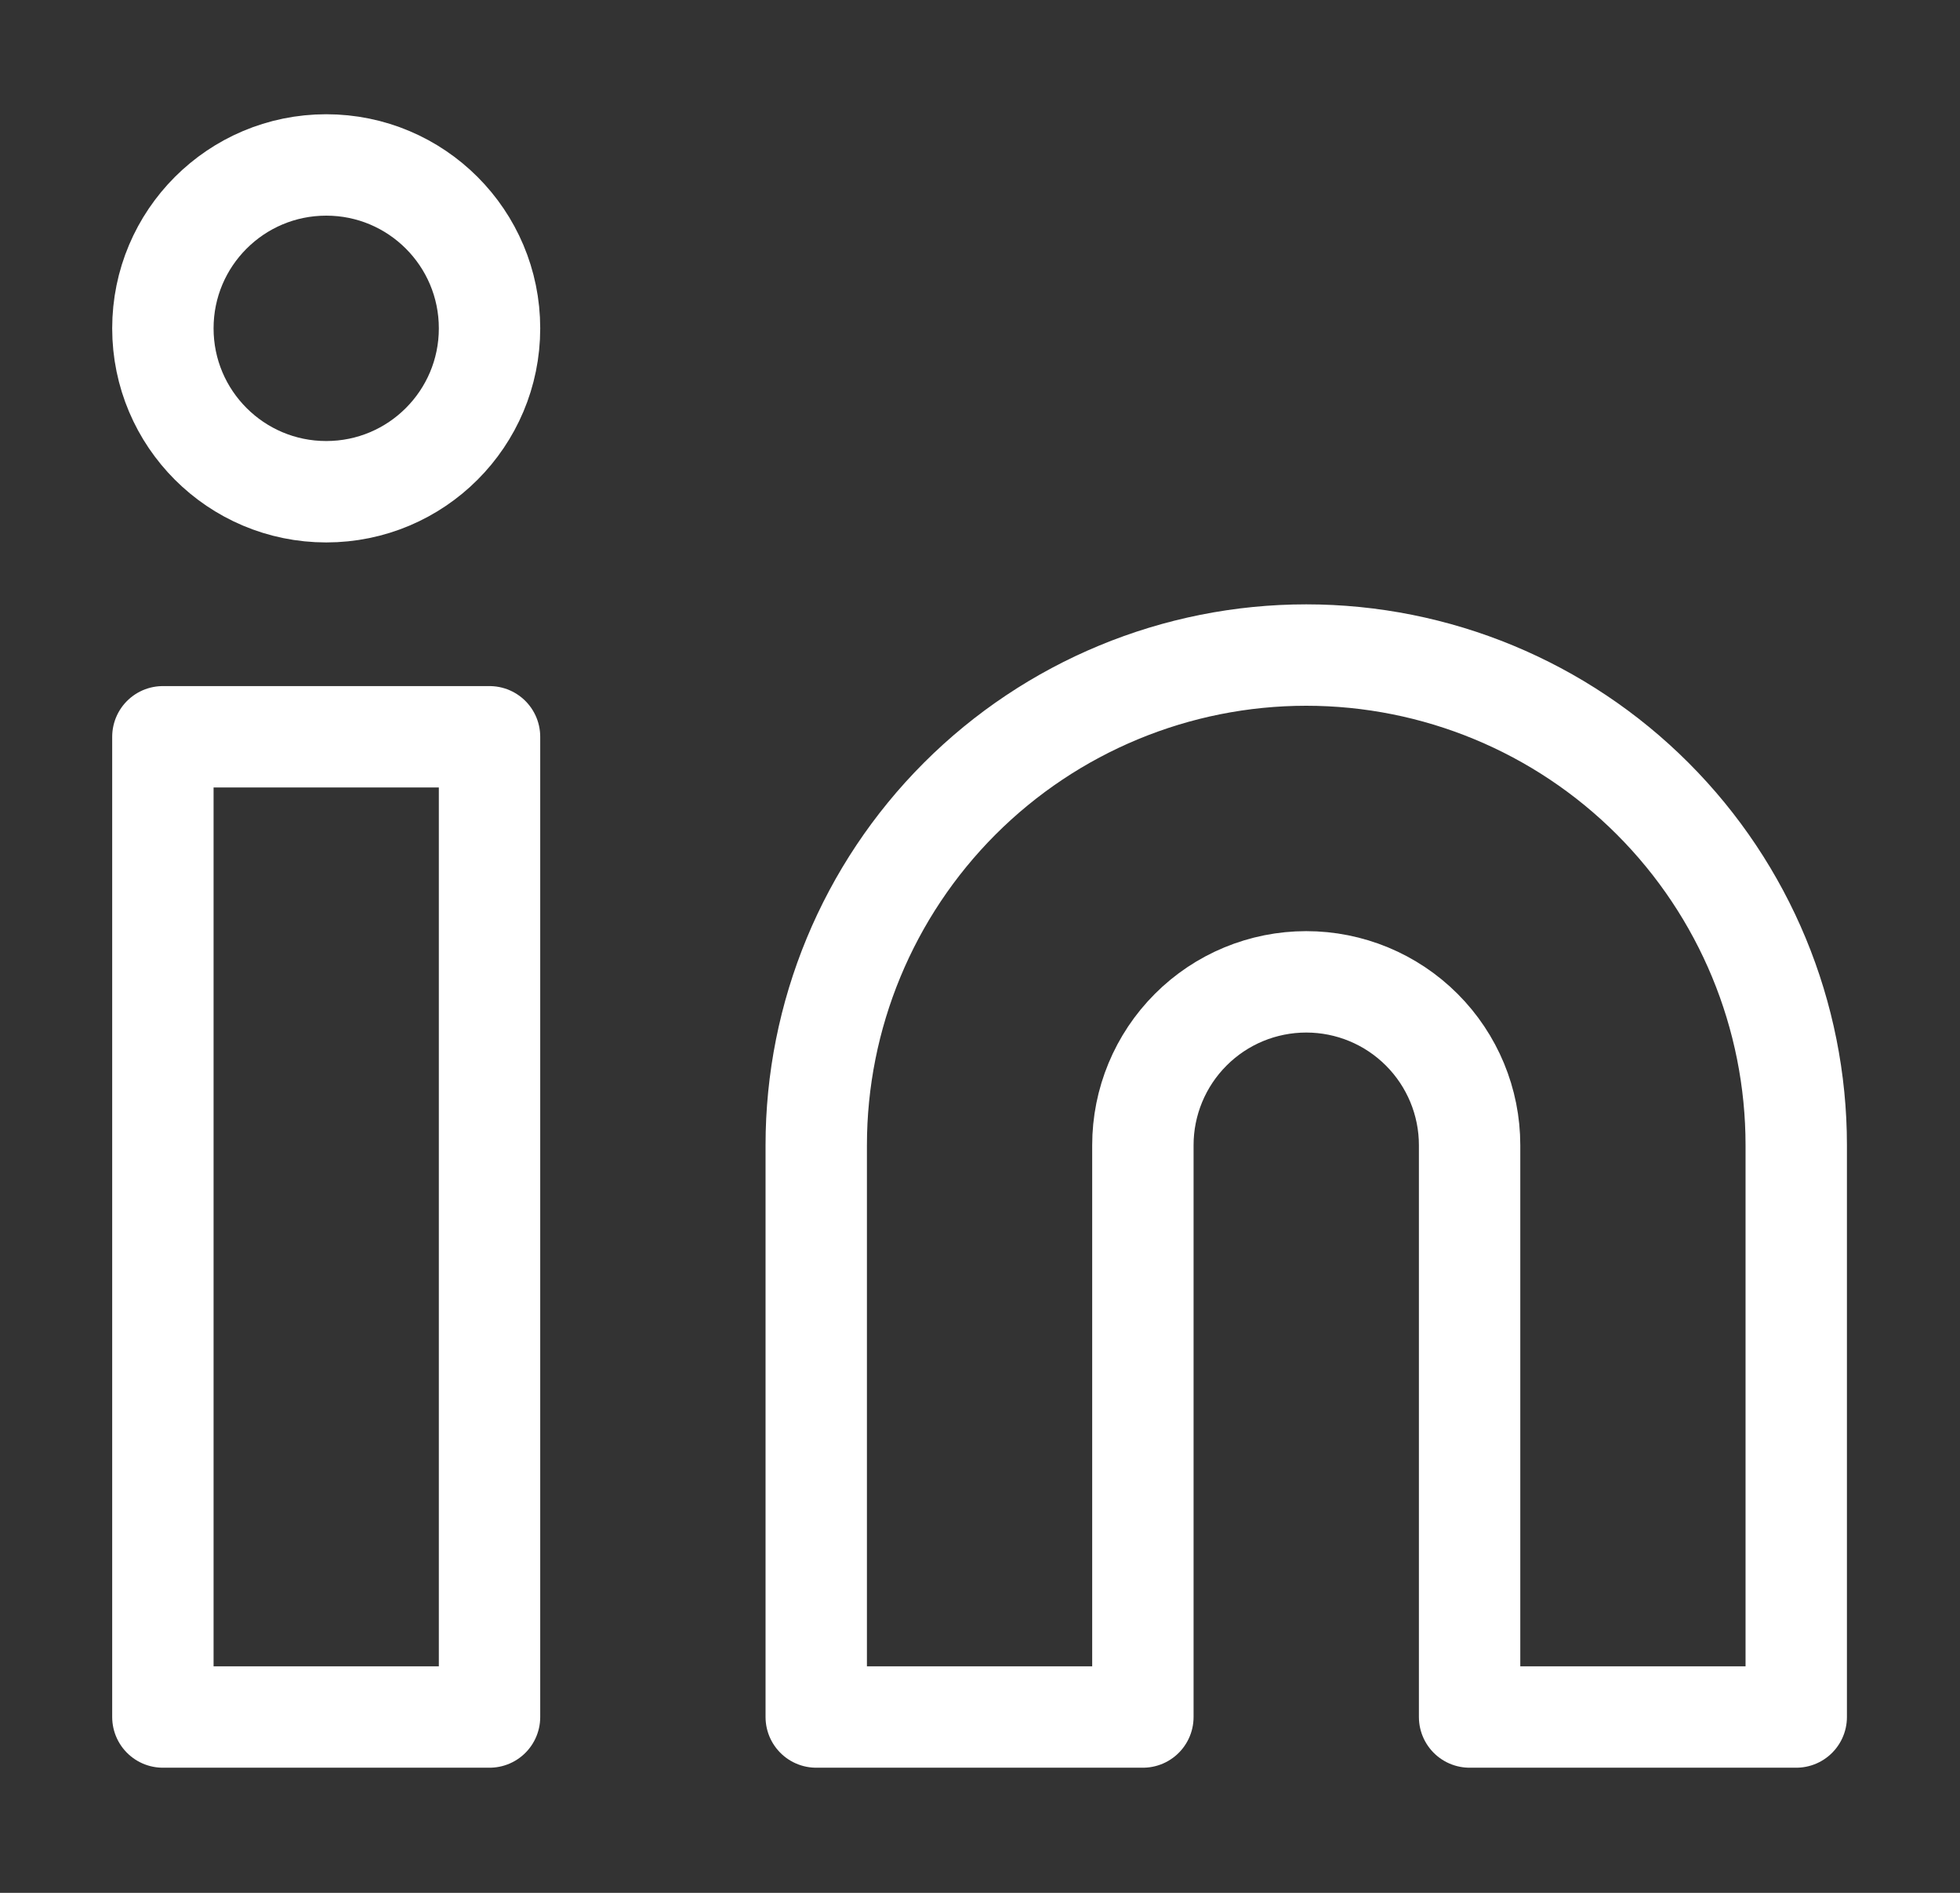
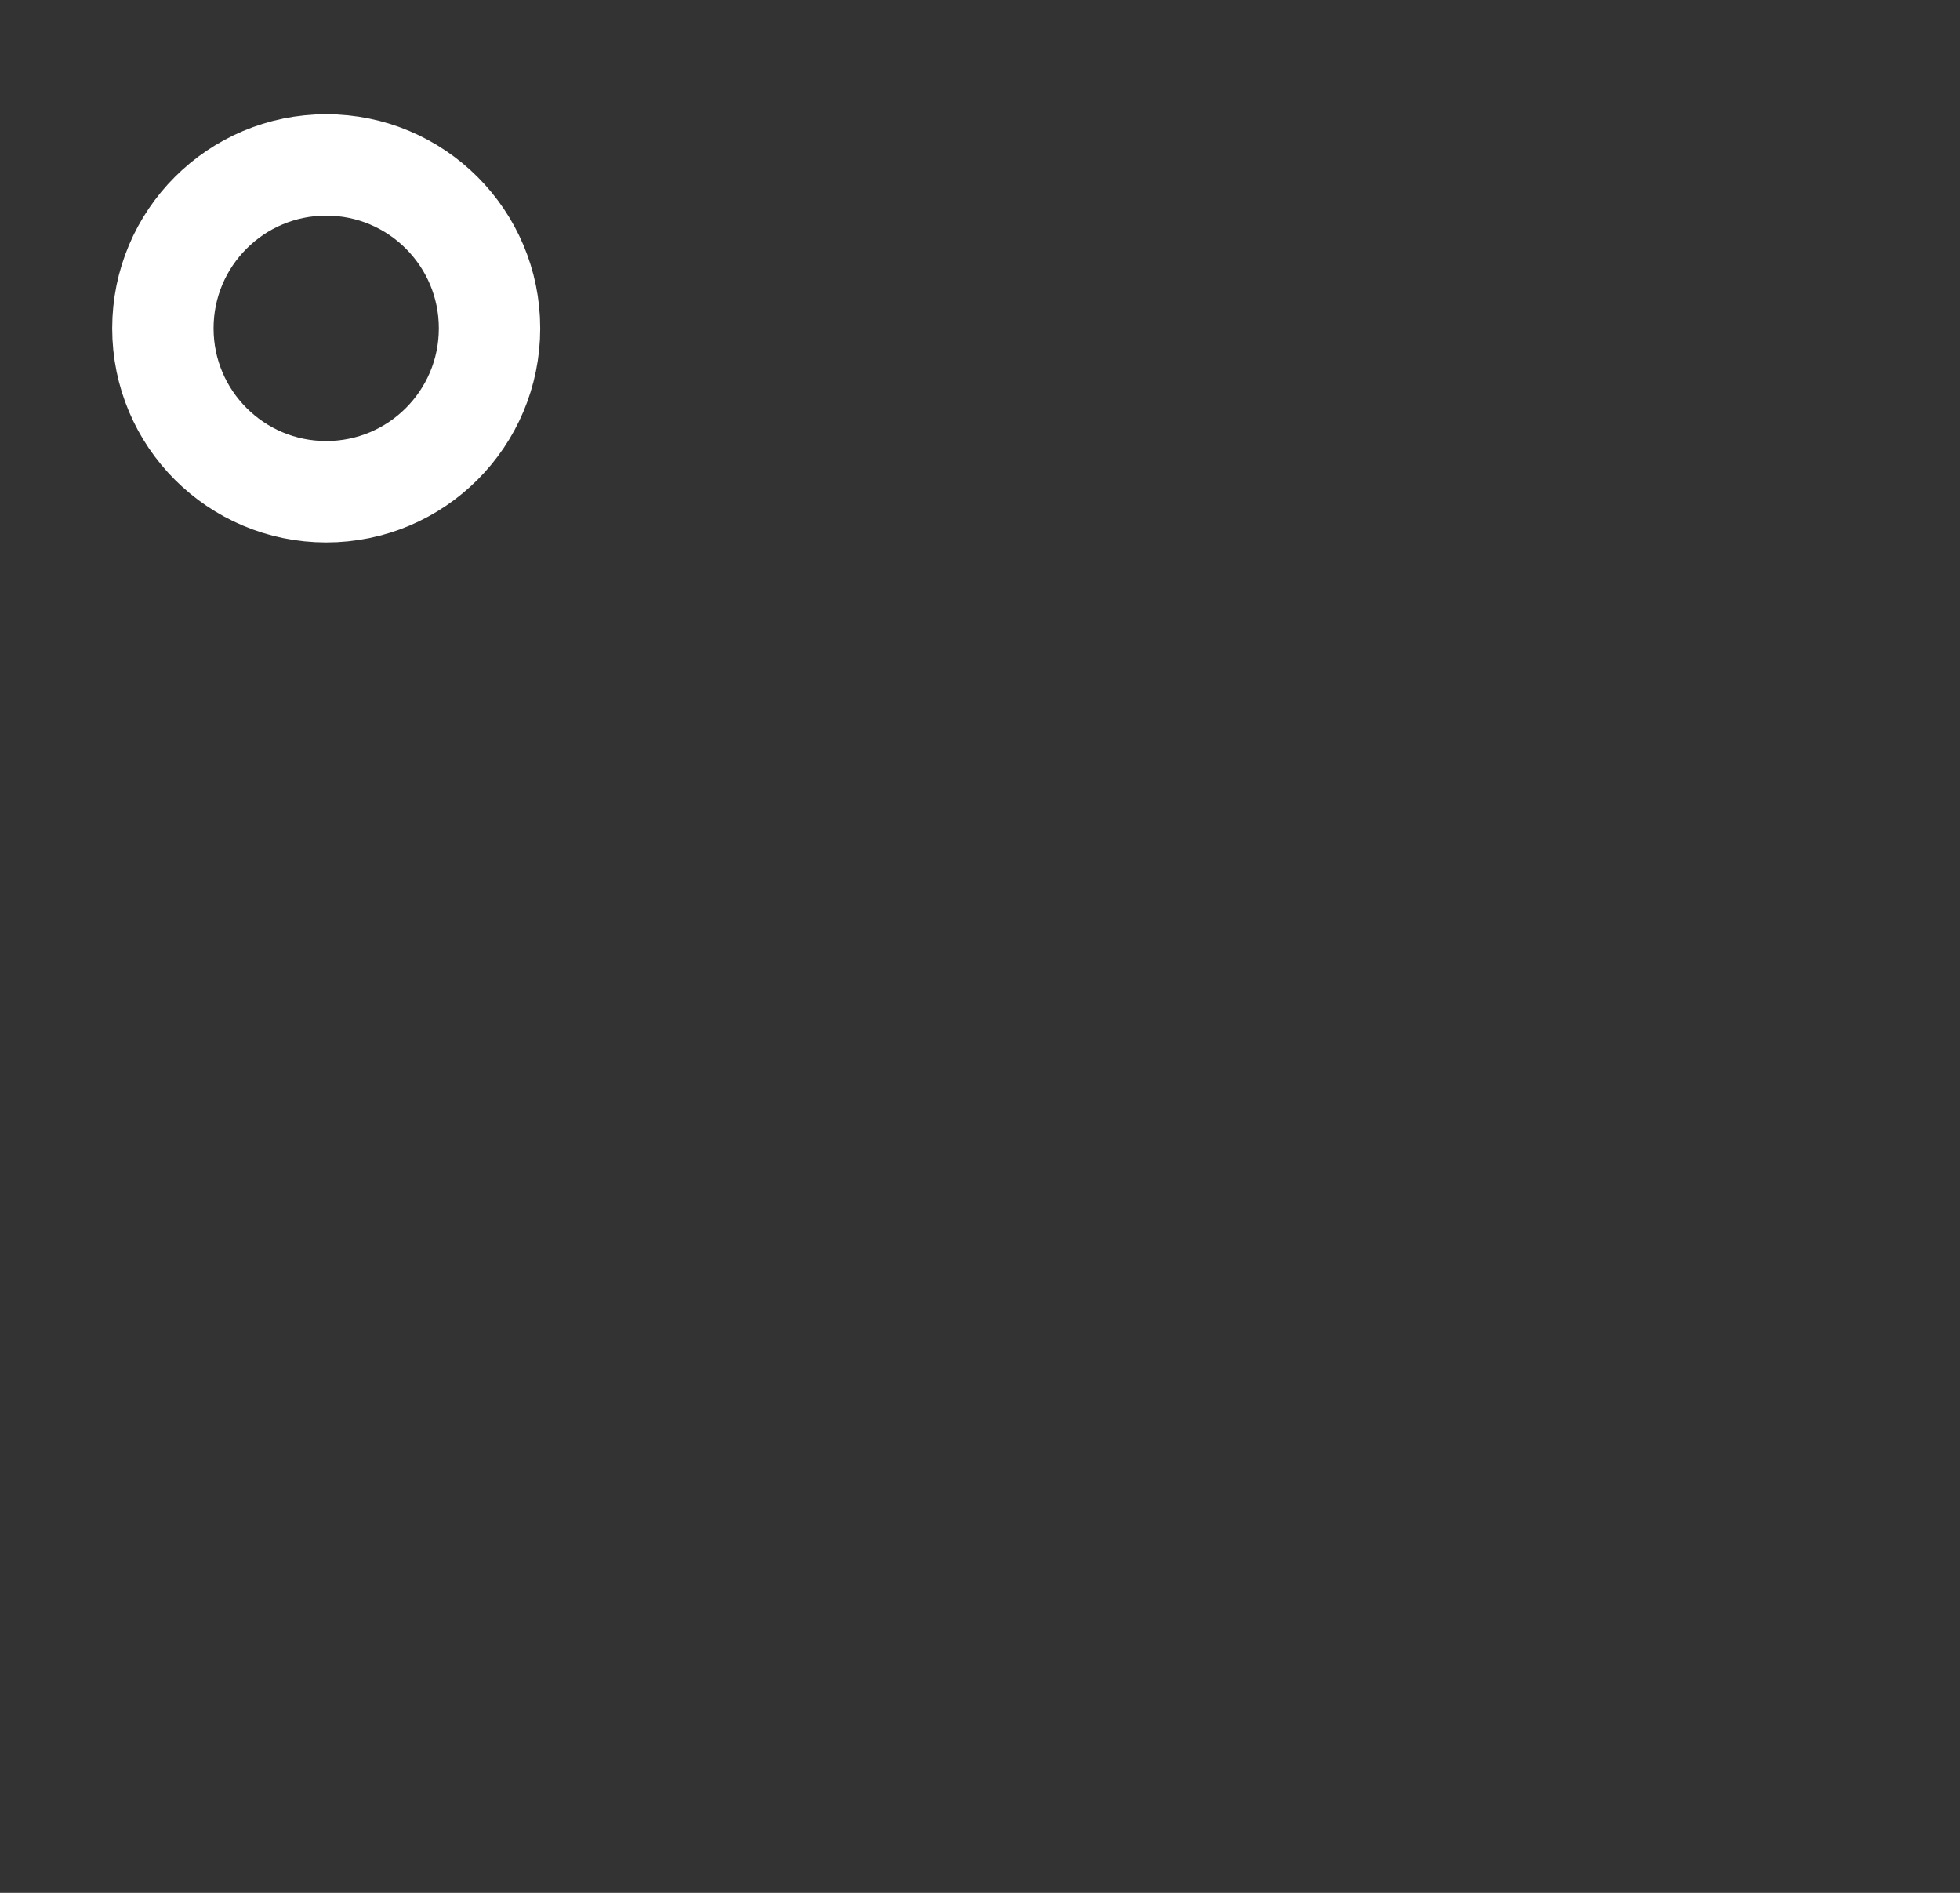
<svg xmlns="http://www.w3.org/2000/svg" width="29" height="28" viewBox="0 0 29 28" fill="none">
  <rect x="0" y="0" width="29" height="28" fill="#333333" stroke="none" />
-   <path d="M19.327 9.69C21.25 9.69 23.094 10.454 24.453 11.814C25.813 13.174 26.577 15.018 26.577 16.94V25.399H21.744V16.94C21.744 16.299 21.489 15.685 21.036 15.232C20.582 14.778 19.968 14.524 19.327 14.524C18.686 14.524 18.071 14.778 17.618 15.232C17.165 15.685 16.91 16.299 16.91 16.94V25.399H12.077V16.94C12.077 15.018 12.841 13.174 14.2 11.814C15.56 10.454 17.404 9.69 19.327 9.69ZM2.41 10.899H7.243V25.399H2.41V10.899Z" stroke="white" stroke-width="1.5" stroke-linecap="round" stroke-linejoin="round" />
-   <path d="M4.827 7.274C6.162 7.274 7.243 6.192 7.243 4.857C7.243 3.522 6.162 2.44 4.827 2.44C3.492 2.44 2.41 3.522 2.41 4.857C2.41 6.192 3.492 7.274 4.827 7.274Z" stroke="white" stroke-width="1.5" stroke-linecap="round" stroke-linejoin="round" />
+   <path d="M4.827 7.274C6.162 7.274 7.243 6.192 7.243 4.857C7.243 3.522 6.162 2.44 4.827 2.44C3.492 2.44 2.41 3.522 2.41 4.857C2.41 6.192 3.492 7.274 4.827 7.274" stroke="white" stroke-width="1.5" stroke-linecap="round" stroke-linejoin="round" />
</svg>